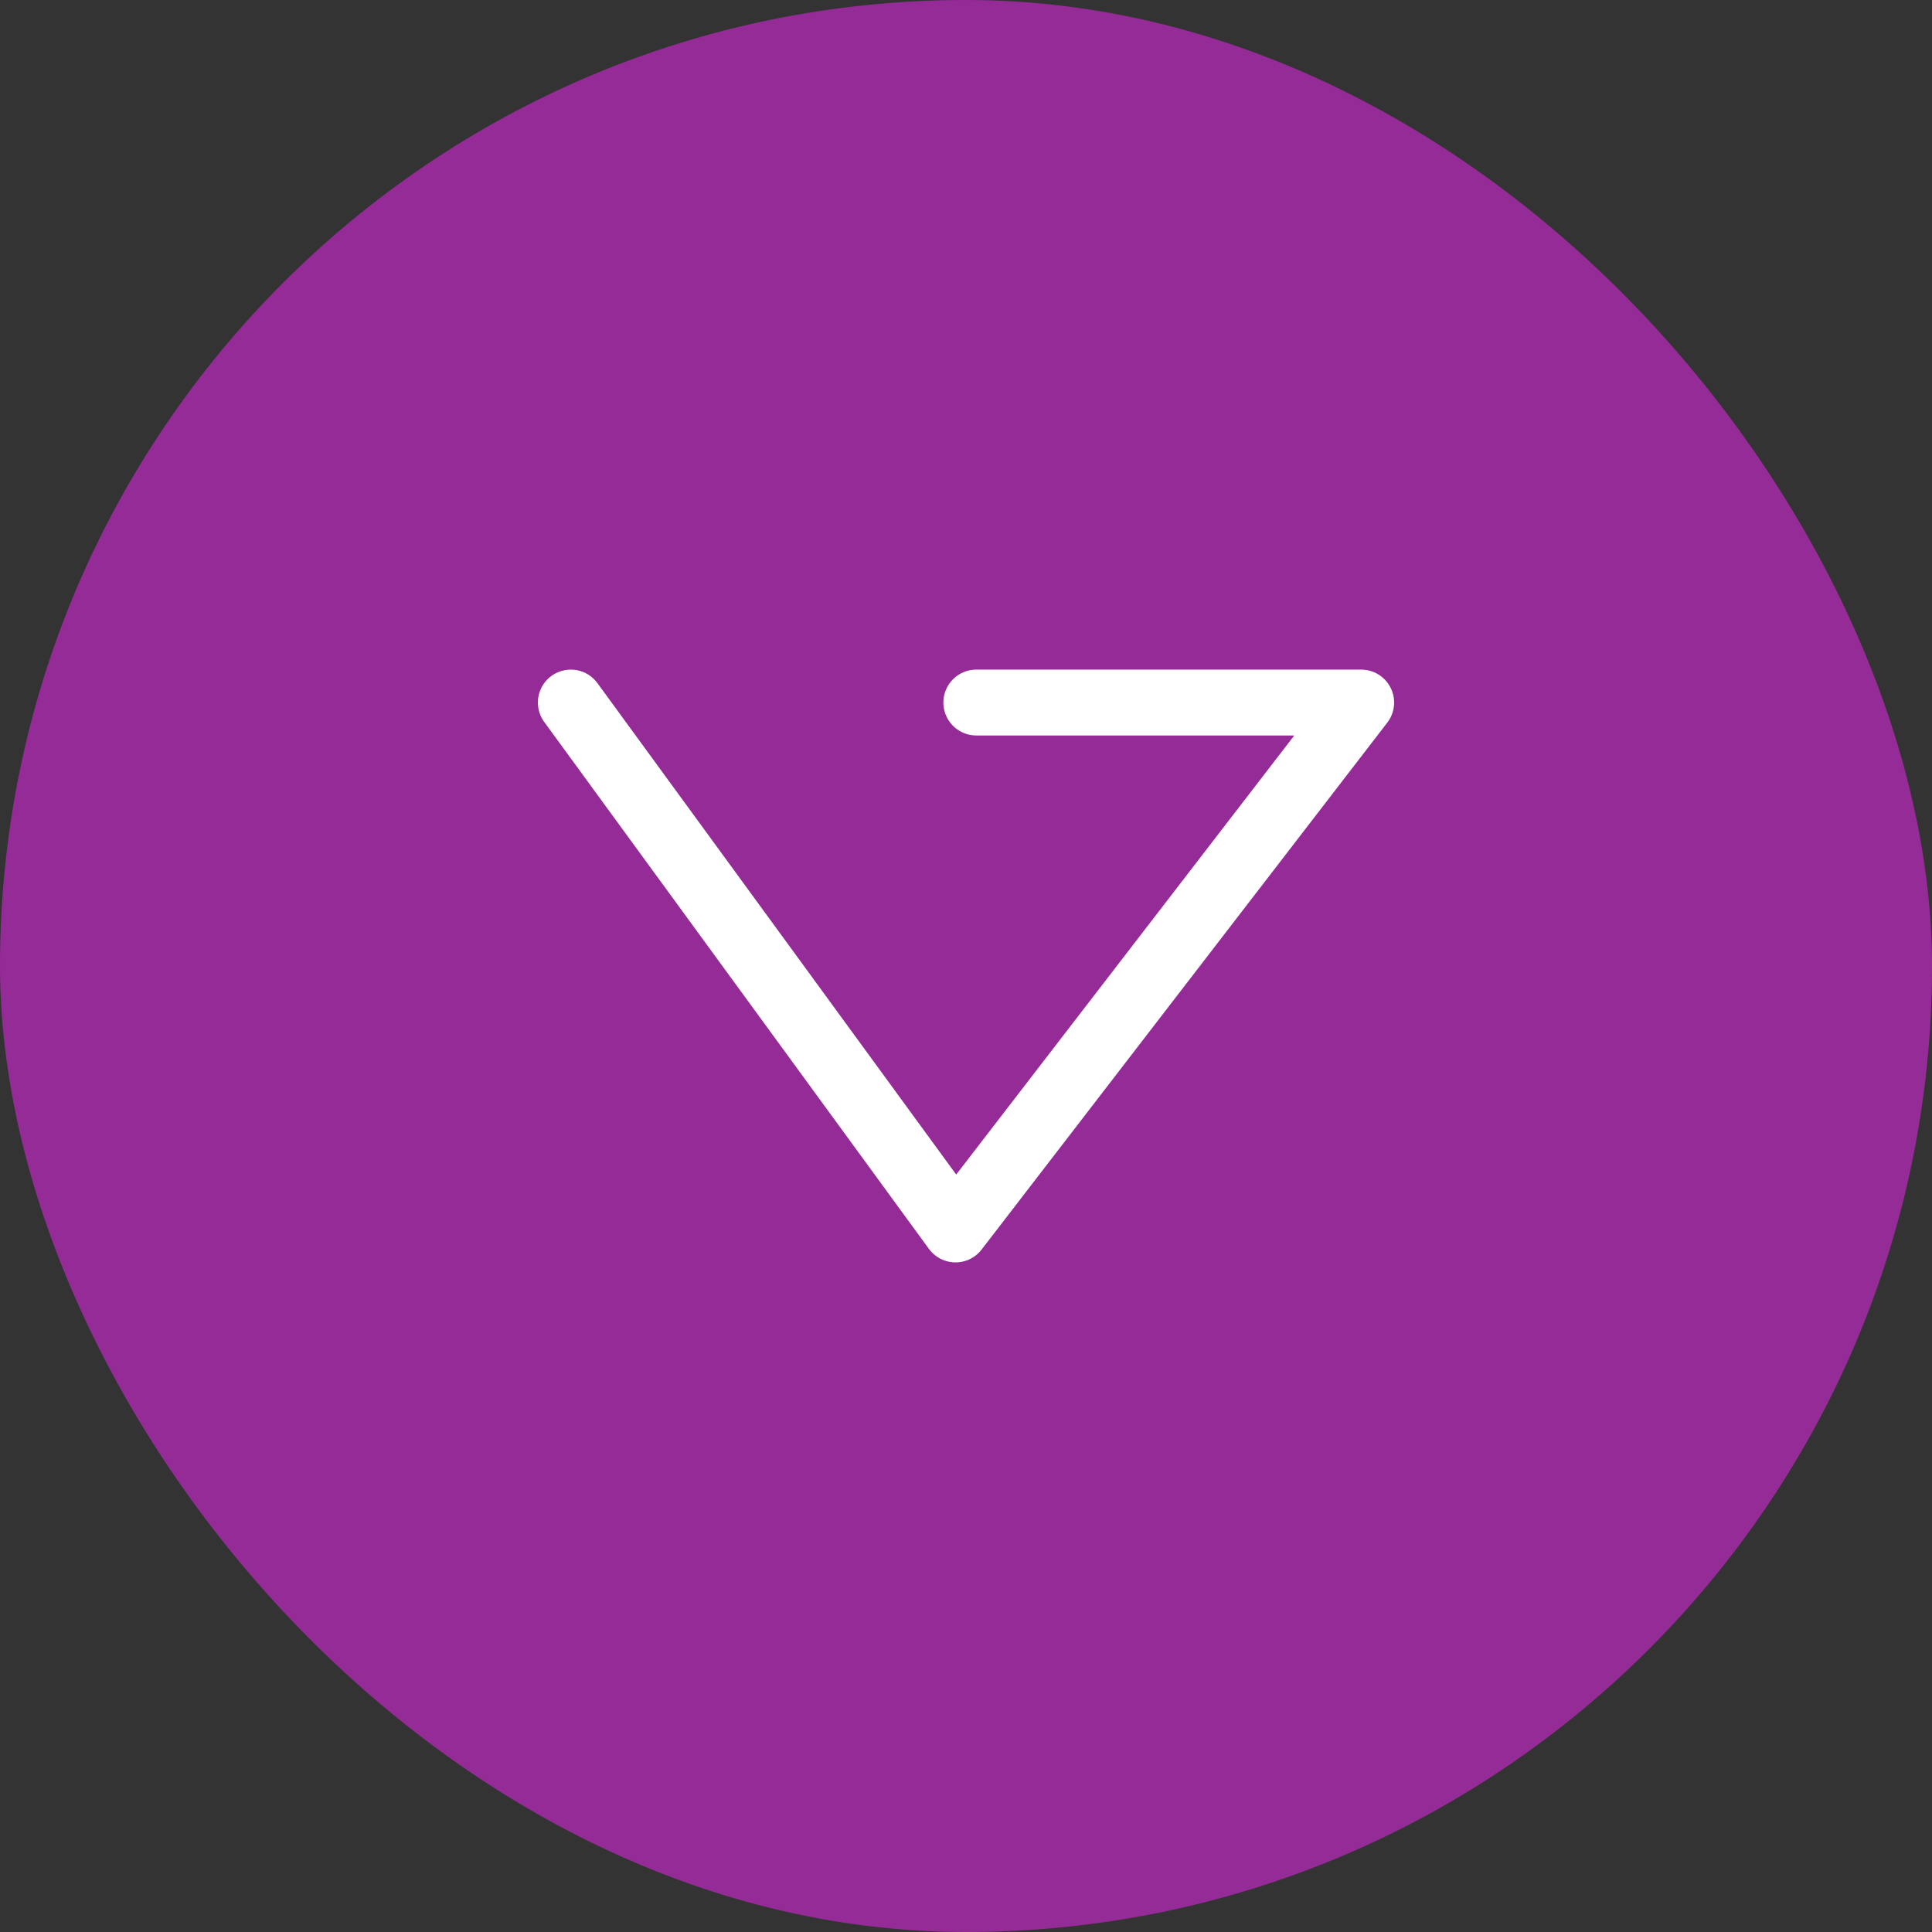
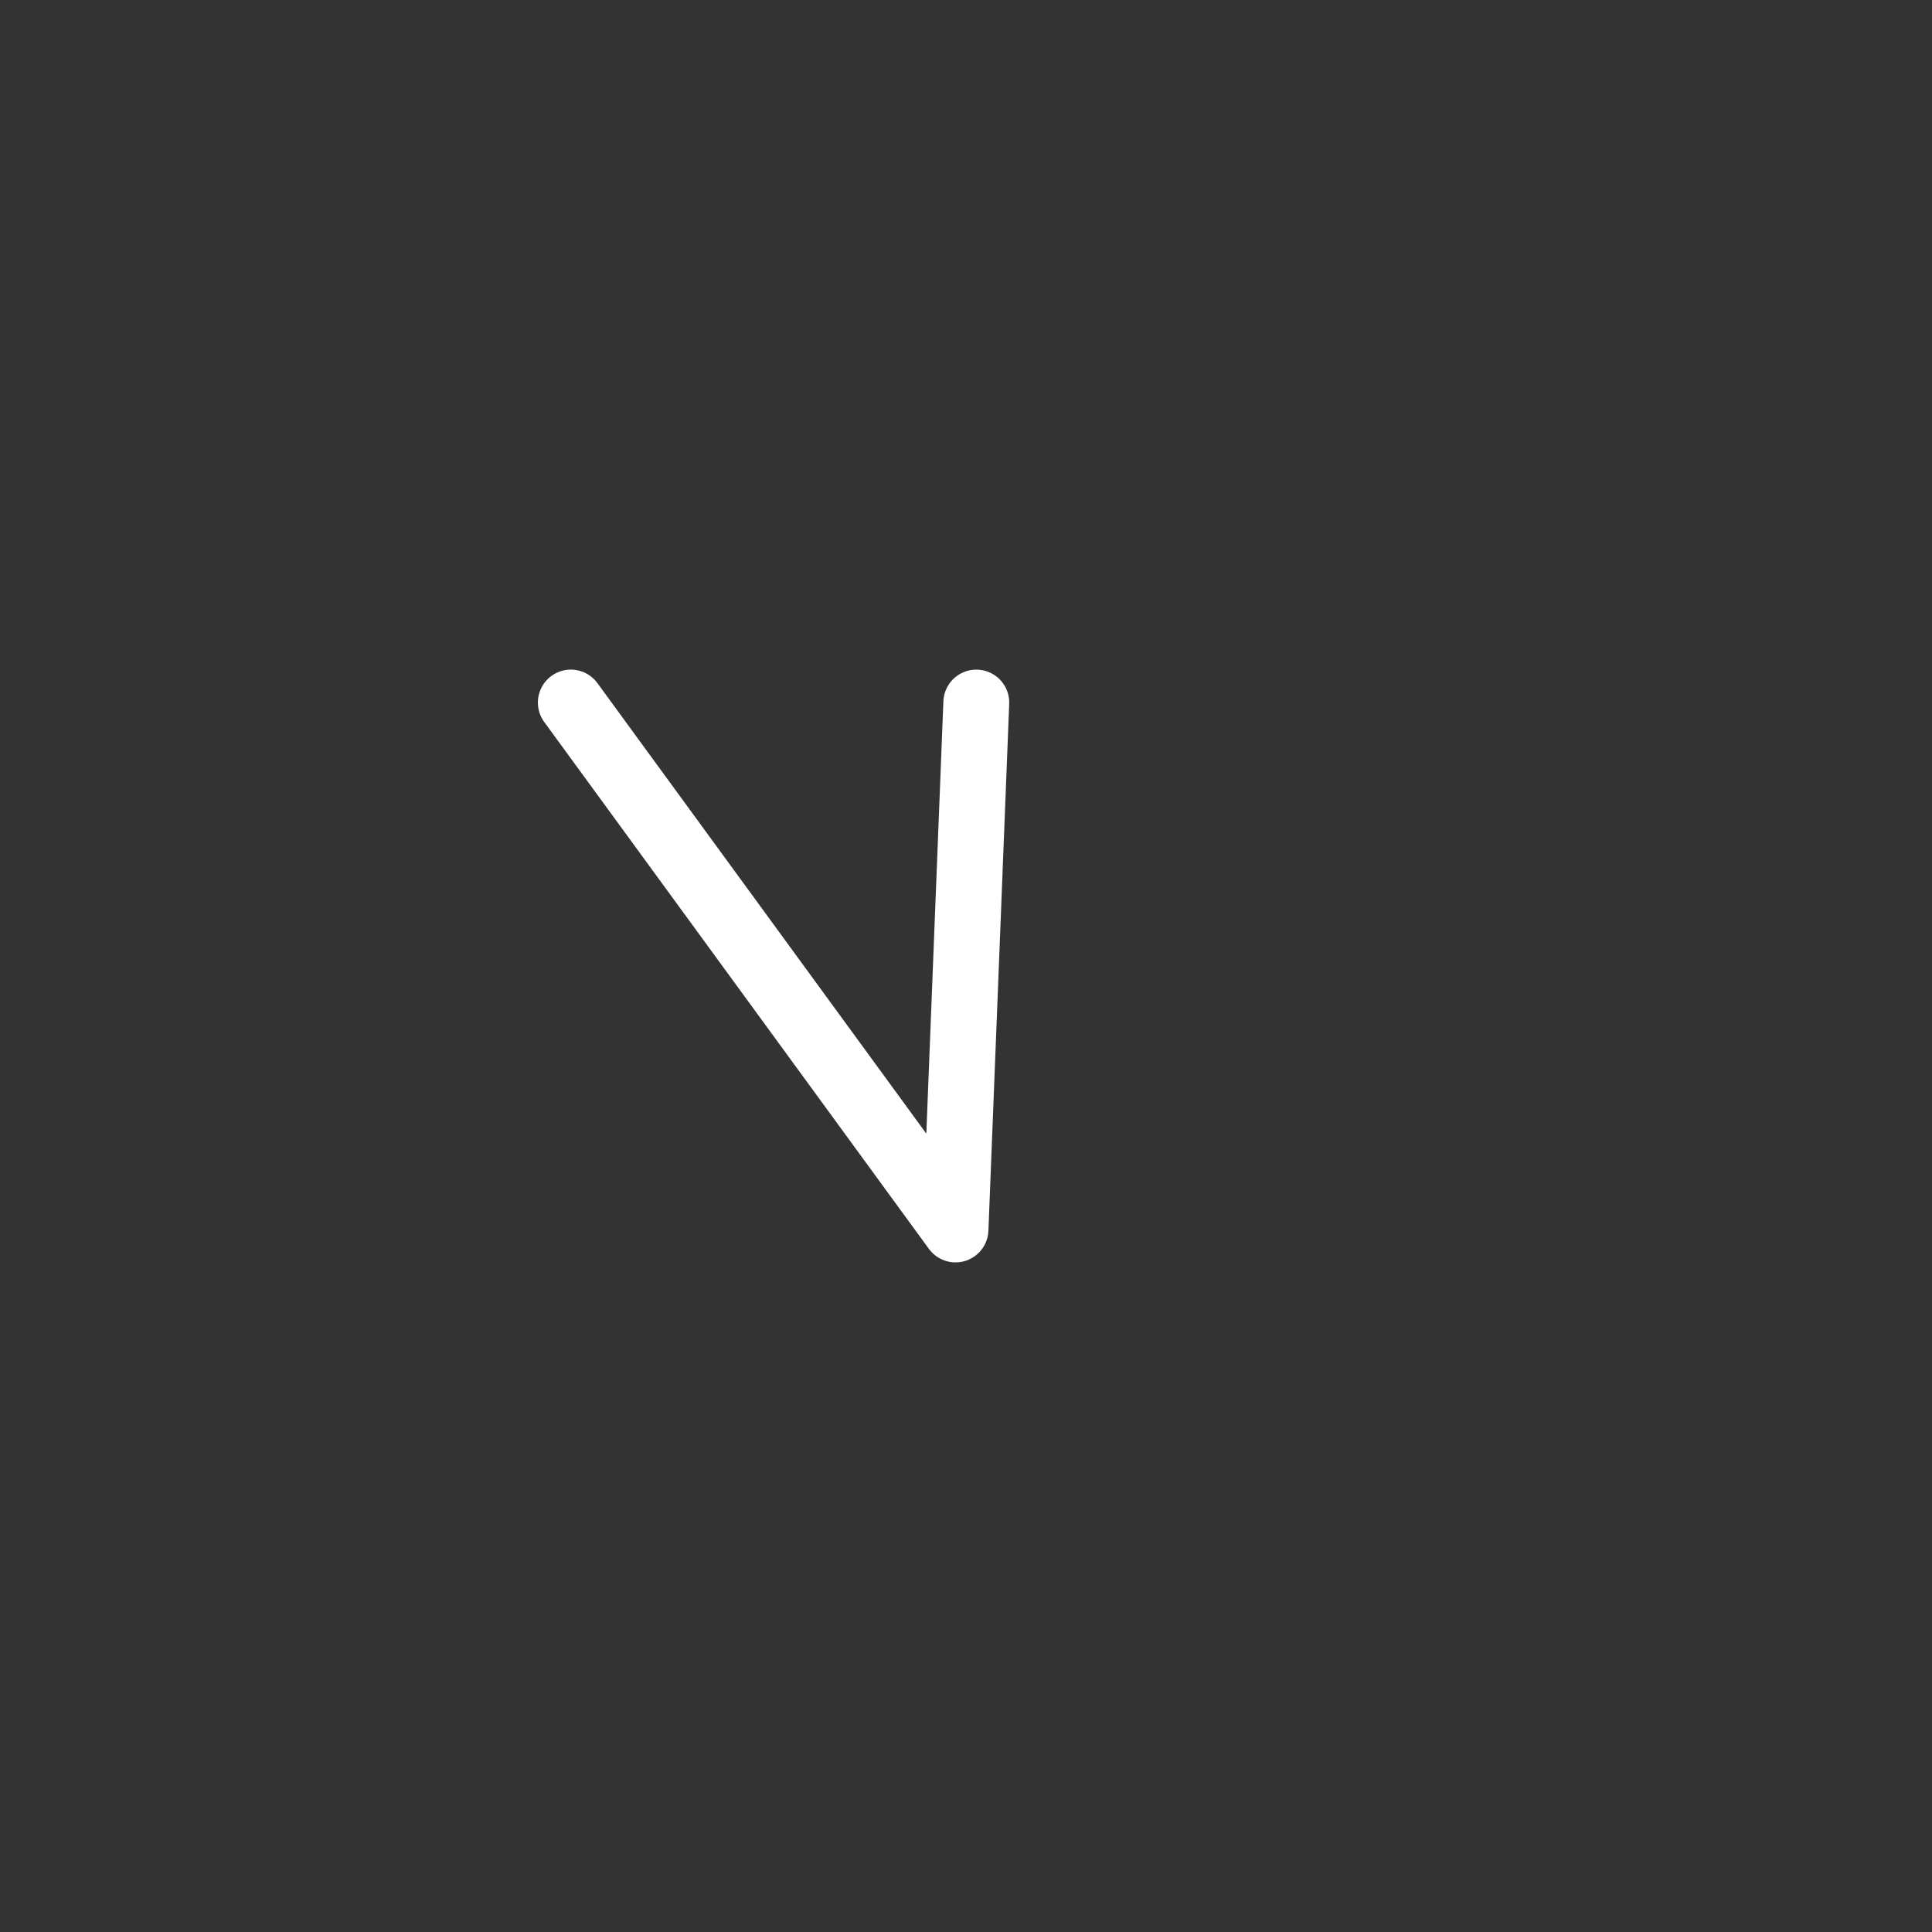
<svg xmlns="http://www.w3.org/2000/svg" width="88" height="88" viewBox="0 0 88 88" fill="none">
  <rect x="0" y="0" width="88" height="88" fill="#333333" stroke="none" />
-   <rect width="88" height="88" rx="44" fill="#952B97" />
-   <path d="M44.469 32H62L43.522 56L26 32" stroke="white" stroke-width="3" stroke-linecap="round" stroke-linejoin="round" />
+   <path d="M44.469 32L43.522 56L26 32" stroke="white" stroke-width="3" stroke-linecap="round" stroke-linejoin="round" />
</svg>